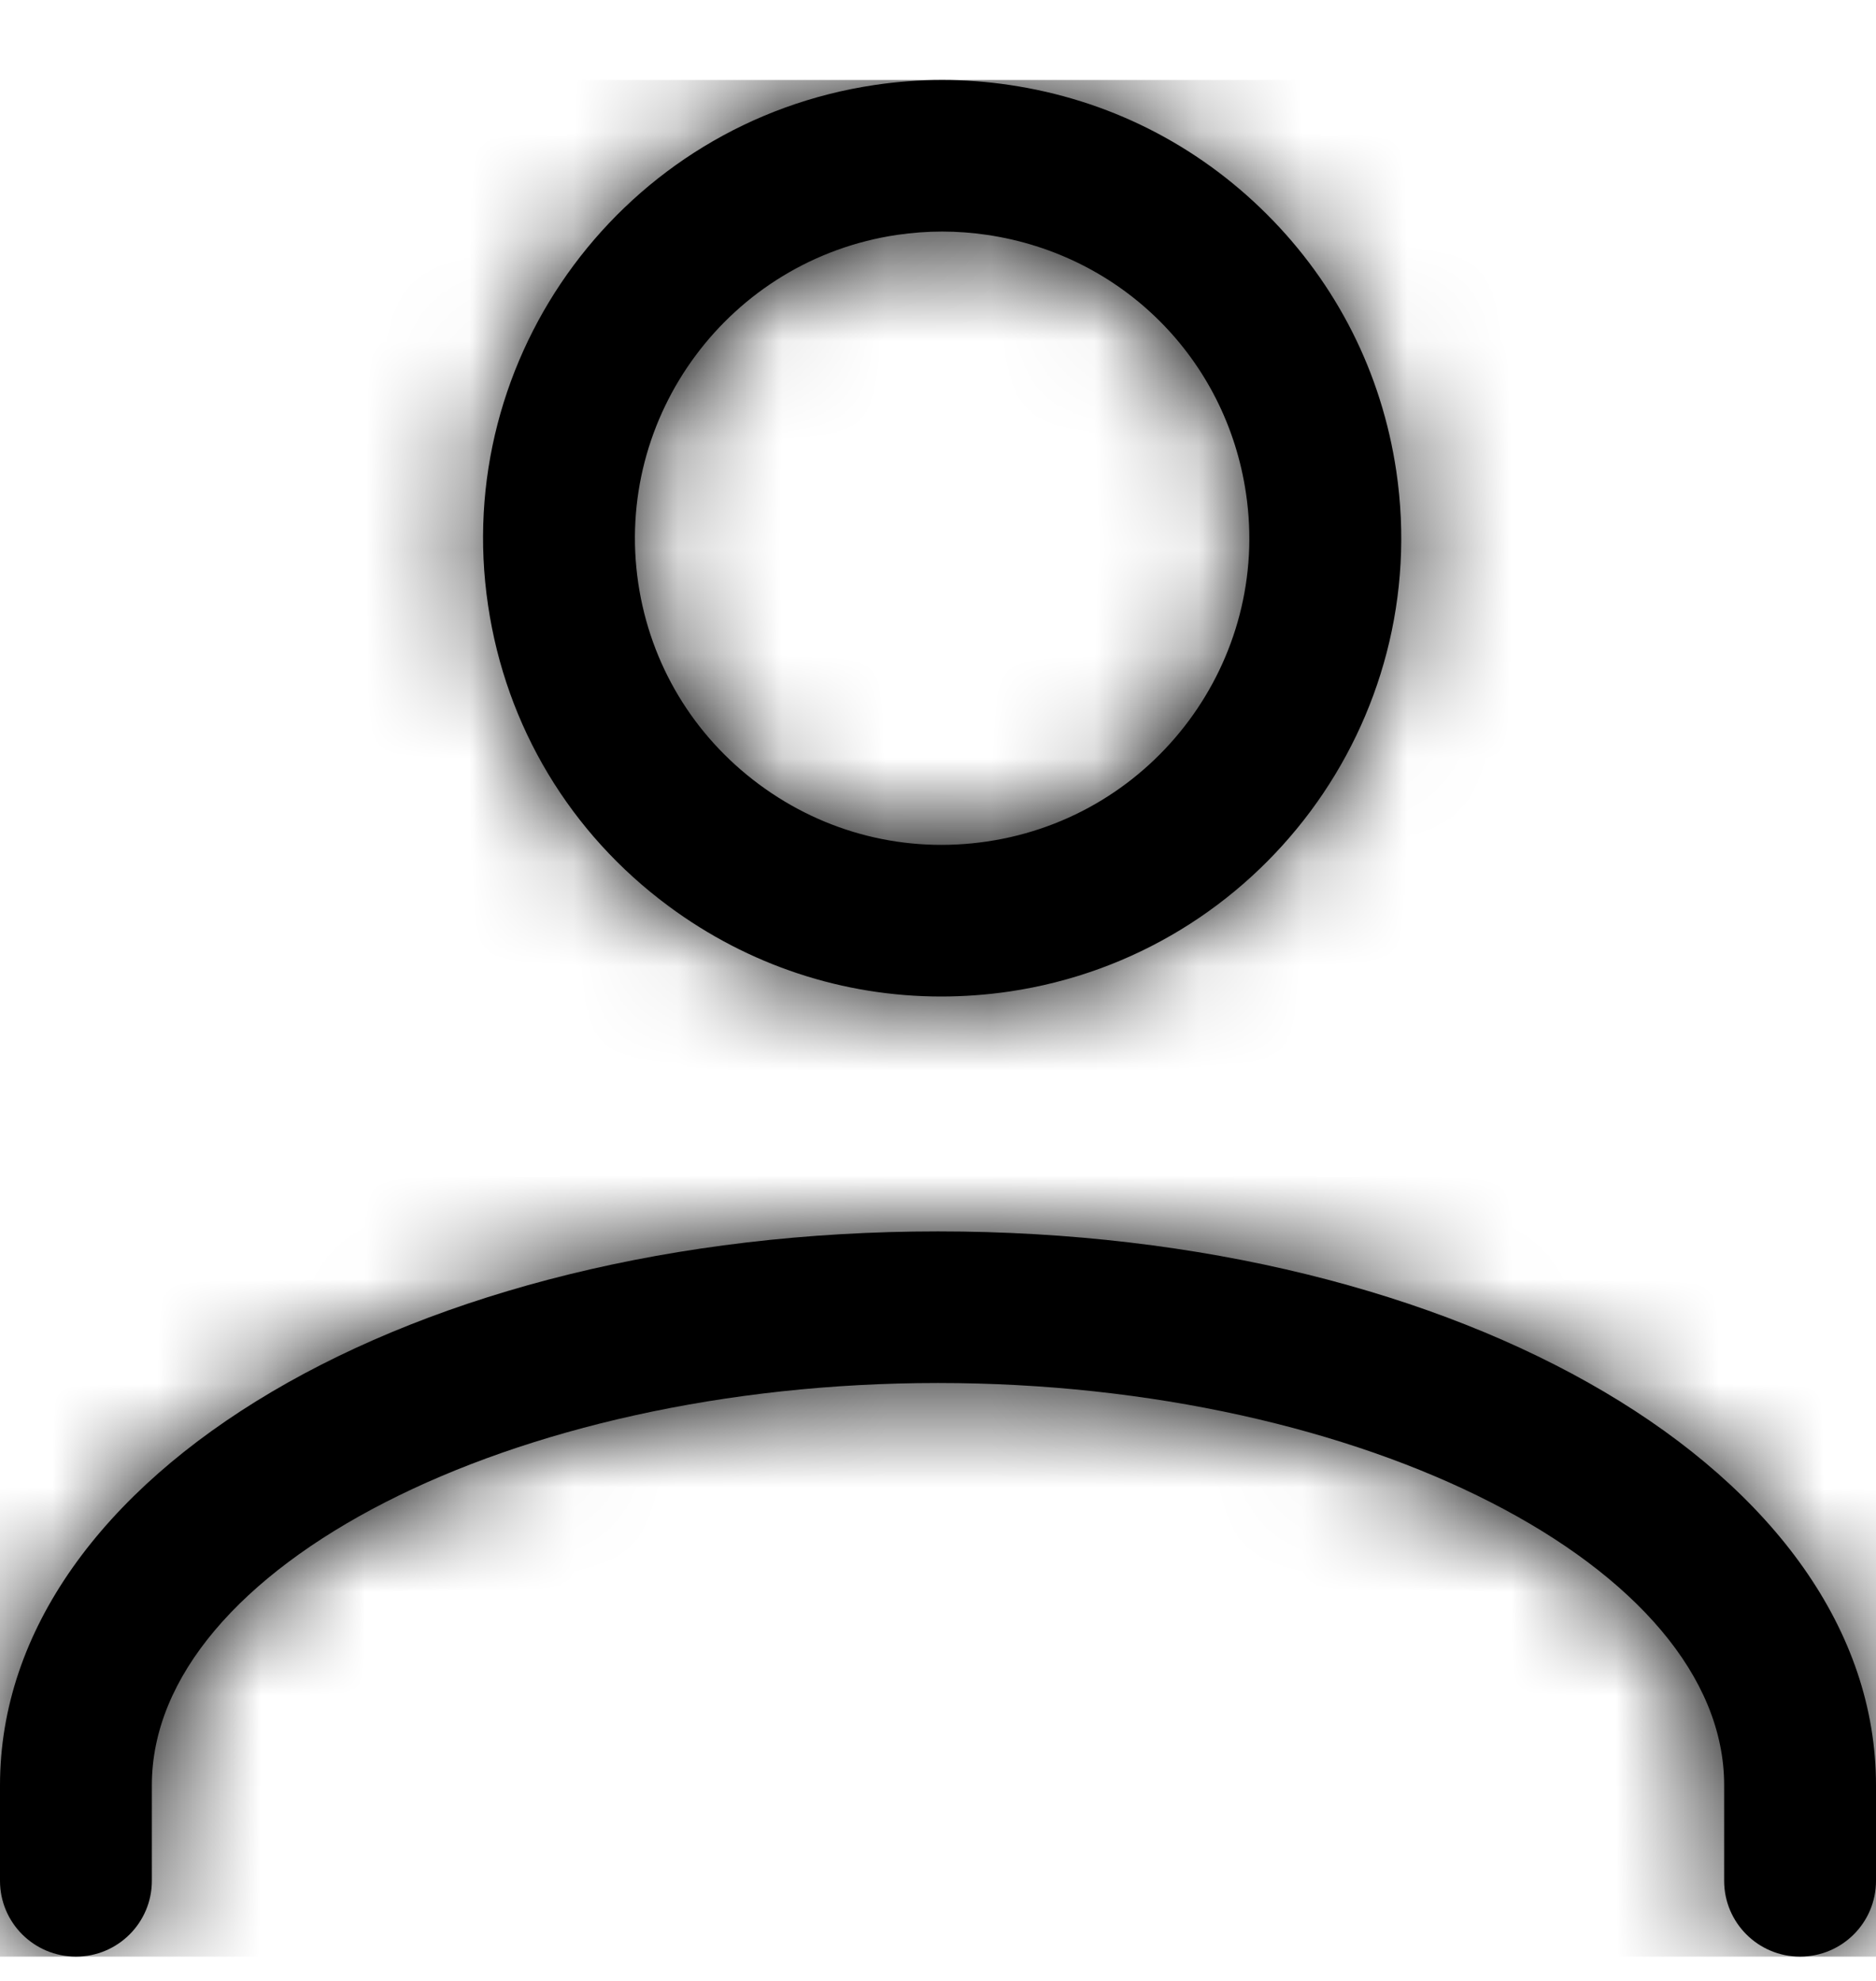
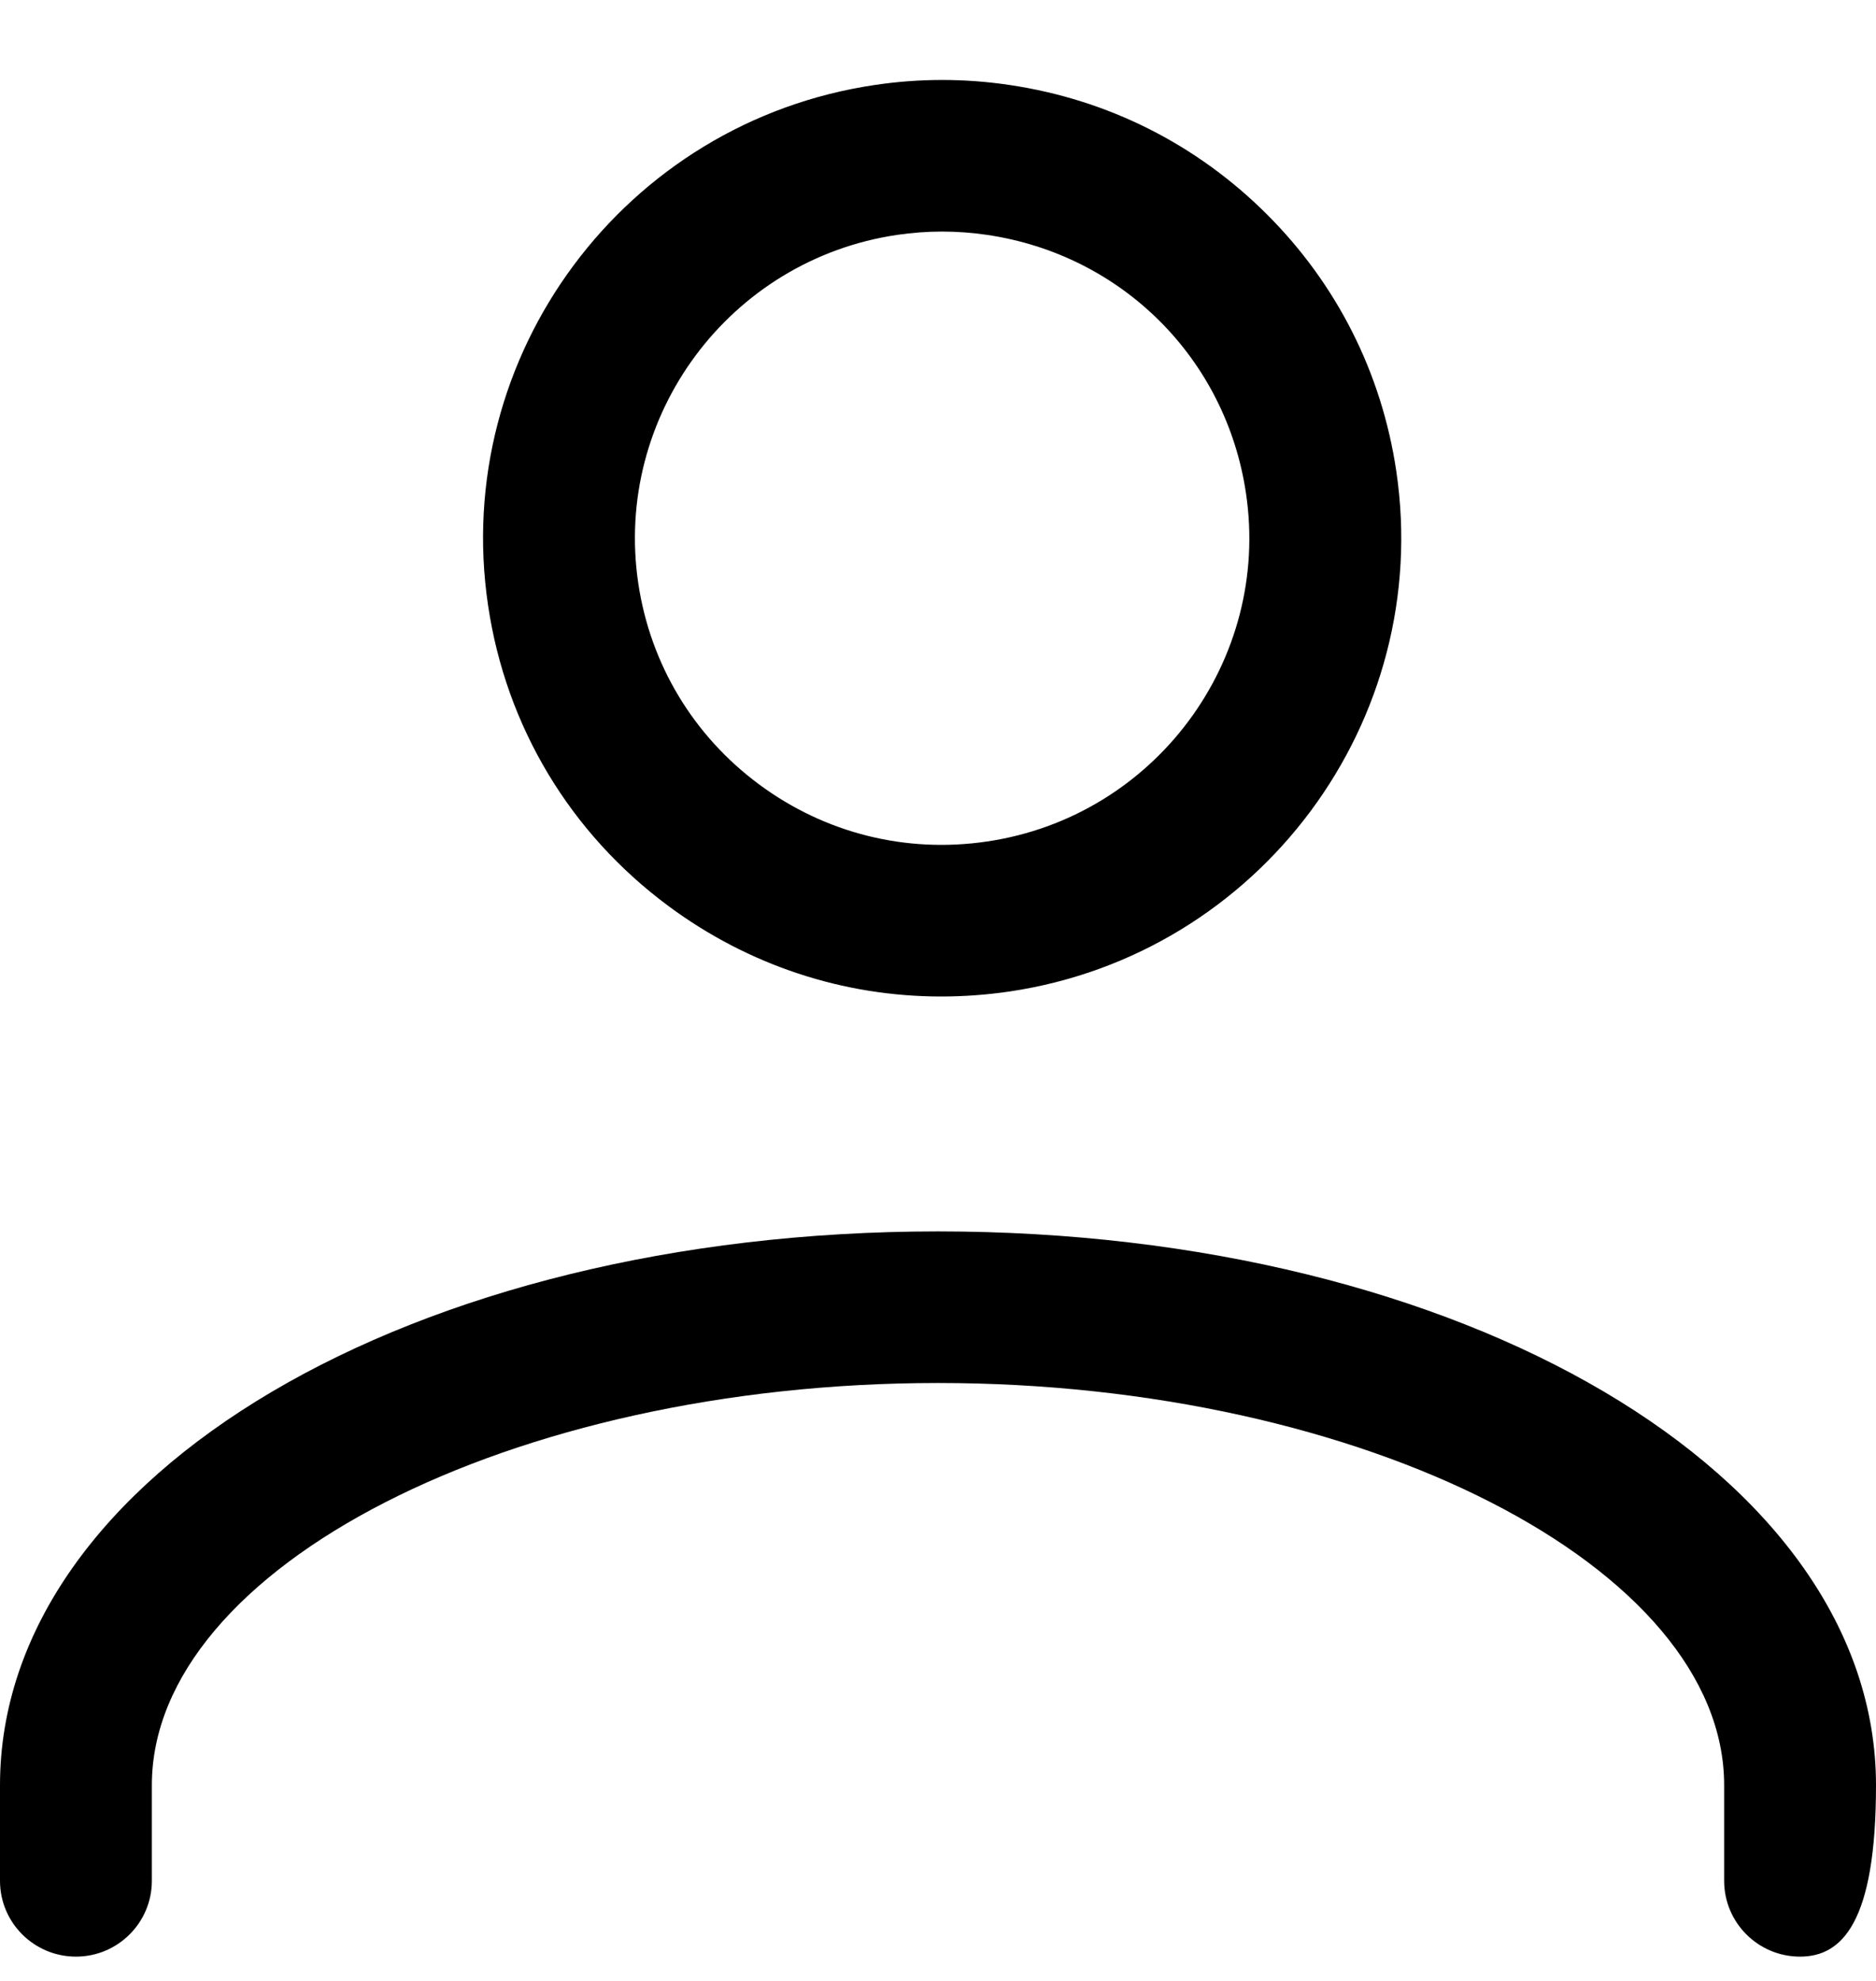
<svg xmlns="http://www.w3.org/2000/svg" xmlns:xlink="http://www.w3.org/1999/xlink" width="18px" height="19px" viewBox="0 0 18 19" version="1.1">
  <title>user-icon</title>
  <defs>
    <filter id="filter-1">
      <feColorMatrix in="SourceGraphic" type="matrix" values="0 0 0 0 0 0 0 0 0 0.133 0 0 0 0 0.157 0 0 0 1 0" />
    </filter>
-     <path d="M9,11.044 C14.047,11.044 18,13.377 18,16.356 L18,16.356 L18,17.273 C18,17.674 17.674,18 17.271,18 C16.869,18 16.543,17.674 16.543,17.273 L16.543,17.273 L16.543,16.356 C16.543,14.265 13.089,12.498 9,12.498 C4.911,12.498 1.457,14.265 1.457,16.356 L1.457,16.356 L1.457,17.273 C1.457,17.674 1.131,18 0.729,18 C0.326,18 2.66713734e-15,17.674 2.66713734e-15,17.273 L2.66713734e-15,17.273 L2.66713734e-15,16.356 C2.66713734e-15,13.377 3.953,11.044 9,11.044 Z M8.394,0.048 C8.822,-0.016 9.257,-0.016 9.686,0.048 C10.628,0.187 11.481,0.616 12.154,1.287 C12.828,1.959 13.257,2.811 13.397,3.75 C13.753,6.148 12.088,8.387 9.686,8.743 C9.467,8.775 9.248,8.791 9.03,8.791 C8.093,8.791 7.183,8.493 6.416,7.925 C5.471,7.226 4.855,6.201 4.683,5.04 C4.326,2.643 5.991,0.403 8.394,0.048 Z M9.04,1.454 C8.895,1.454 8.751,1.465 8.607,1.486 C7,1.724 5.886,3.222 6.124,4.827 C6.24,5.604 6.652,6.289 7.284,6.757 C7.916,7.225 8.693,7.42 9.472,7.304 C11.08,7.066 12.194,5.568 11.955,3.964 C11.764,2.673 10.766,1.677 9.472,1.486 C9.329,1.465 9.184,1.454 9.04,1.454 Z" id="path-2" />
-     <rect id="path-4" x="0" y="0" width="18" height="18" />
+     <path d="M9,11.044 C14.047,11.044 18,13.377 18,16.356 L18,16.356 C18,17.674 17.674,18 17.271,18 C16.869,18 16.543,17.674 16.543,17.273 L16.543,17.273 L16.543,16.356 C16.543,14.265 13.089,12.498 9,12.498 C4.911,12.498 1.457,14.265 1.457,16.356 L1.457,16.356 L1.457,17.273 C1.457,17.674 1.131,18 0.729,18 C0.326,18 2.66713734e-15,17.674 2.66713734e-15,17.273 L2.66713734e-15,17.273 L2.66713734e-15,16.356 C2.66713734e-15,13.377 3.953,11.044 9,11.044 Z M8.394,0.048 C8.822,-0.016 9.257,-0.016 9.686,0.048 C10.628,0.187 11.481,0.616 12.154,1.287 C12.828,1.959 13.257,2.811 13.397,3.75 C13.753,6.148 12.088,8.387 9.686,8.743 C9.467,8.775 9.248,8.791 9.03,8.791 C8.093,8.791 7.183,8.493 6.416,7.925 C5.471,7.226 4.855,6.201 4.683,5.04 C4.326,2.643 5.991,0.403 8.394,0.048 Z M9.04,1.454 C8.895,1.454 8.751,1.465 8.607,1.486 C7,1.724 5.886,3.222 6.124,4.827 C6.24,5.604 6.652,6.289 7.284,6.757 C7.916,7.225 8.693,7.42 9.472,7.304 C11.08,7.066 12.194,5.568 11.955,3.964 C11.764,2.673 10.766,1.677 9.472,1.486 C9.329,1.465 9.184,1.454 9.04,1.454 Z" id="path-2" />
  </defs>
  <g id="Welcome" stroke="none" stroke-width="1" fill="none" fill-rule="evenodd">
    <g id="XLarge-Device-&gt;1200px" transform="translate(-785, -1646)">
      <g id="DERNIERES-MISSIONS" transform="translate(0, 1007)">
        <g id="Carousel-profils" transform="translate(293, 458.268)">
          <g id="Jihane" transform="translate(370, 24.732)">
            <g id="nom" transform="translate(-2, -1.147)">
              <g id="User-/-Simple" transform="translate(124, 157.914)" filter="url(#filter-1)">
                <g>
                  <mask id="mask-3" fill="white">
                    <use xlink:href="#path-2" />
                  </mask>
                  <use id="Combined-Shape" fill="#000000" fill-rule="nonzero" xlink:href="#path-2" />
                  <g id="Group" mask="url(#mask-3)">
                    <g id="↳🎨Color">
                      <mask id="mask-5" fill="white">
                        <use xlink:href="#path-4" />
                      </mask>
                      <use id="Rectangular" fill="#000000" xlink:href="#path-4" />
                      <g id="Group" mask="url(#mask-5)" opacity="0.1">
                        <g id="↳⚙️State">
                          <rect id="Rectangular" x="0" y="0" width="18" height="18" />
                        </g>
                      </g>
                    </g>
                  </g>
                </g>
              </g>
            </g>
          </g>
        </g>
      </g>
    </g>
  </g>
</svg>